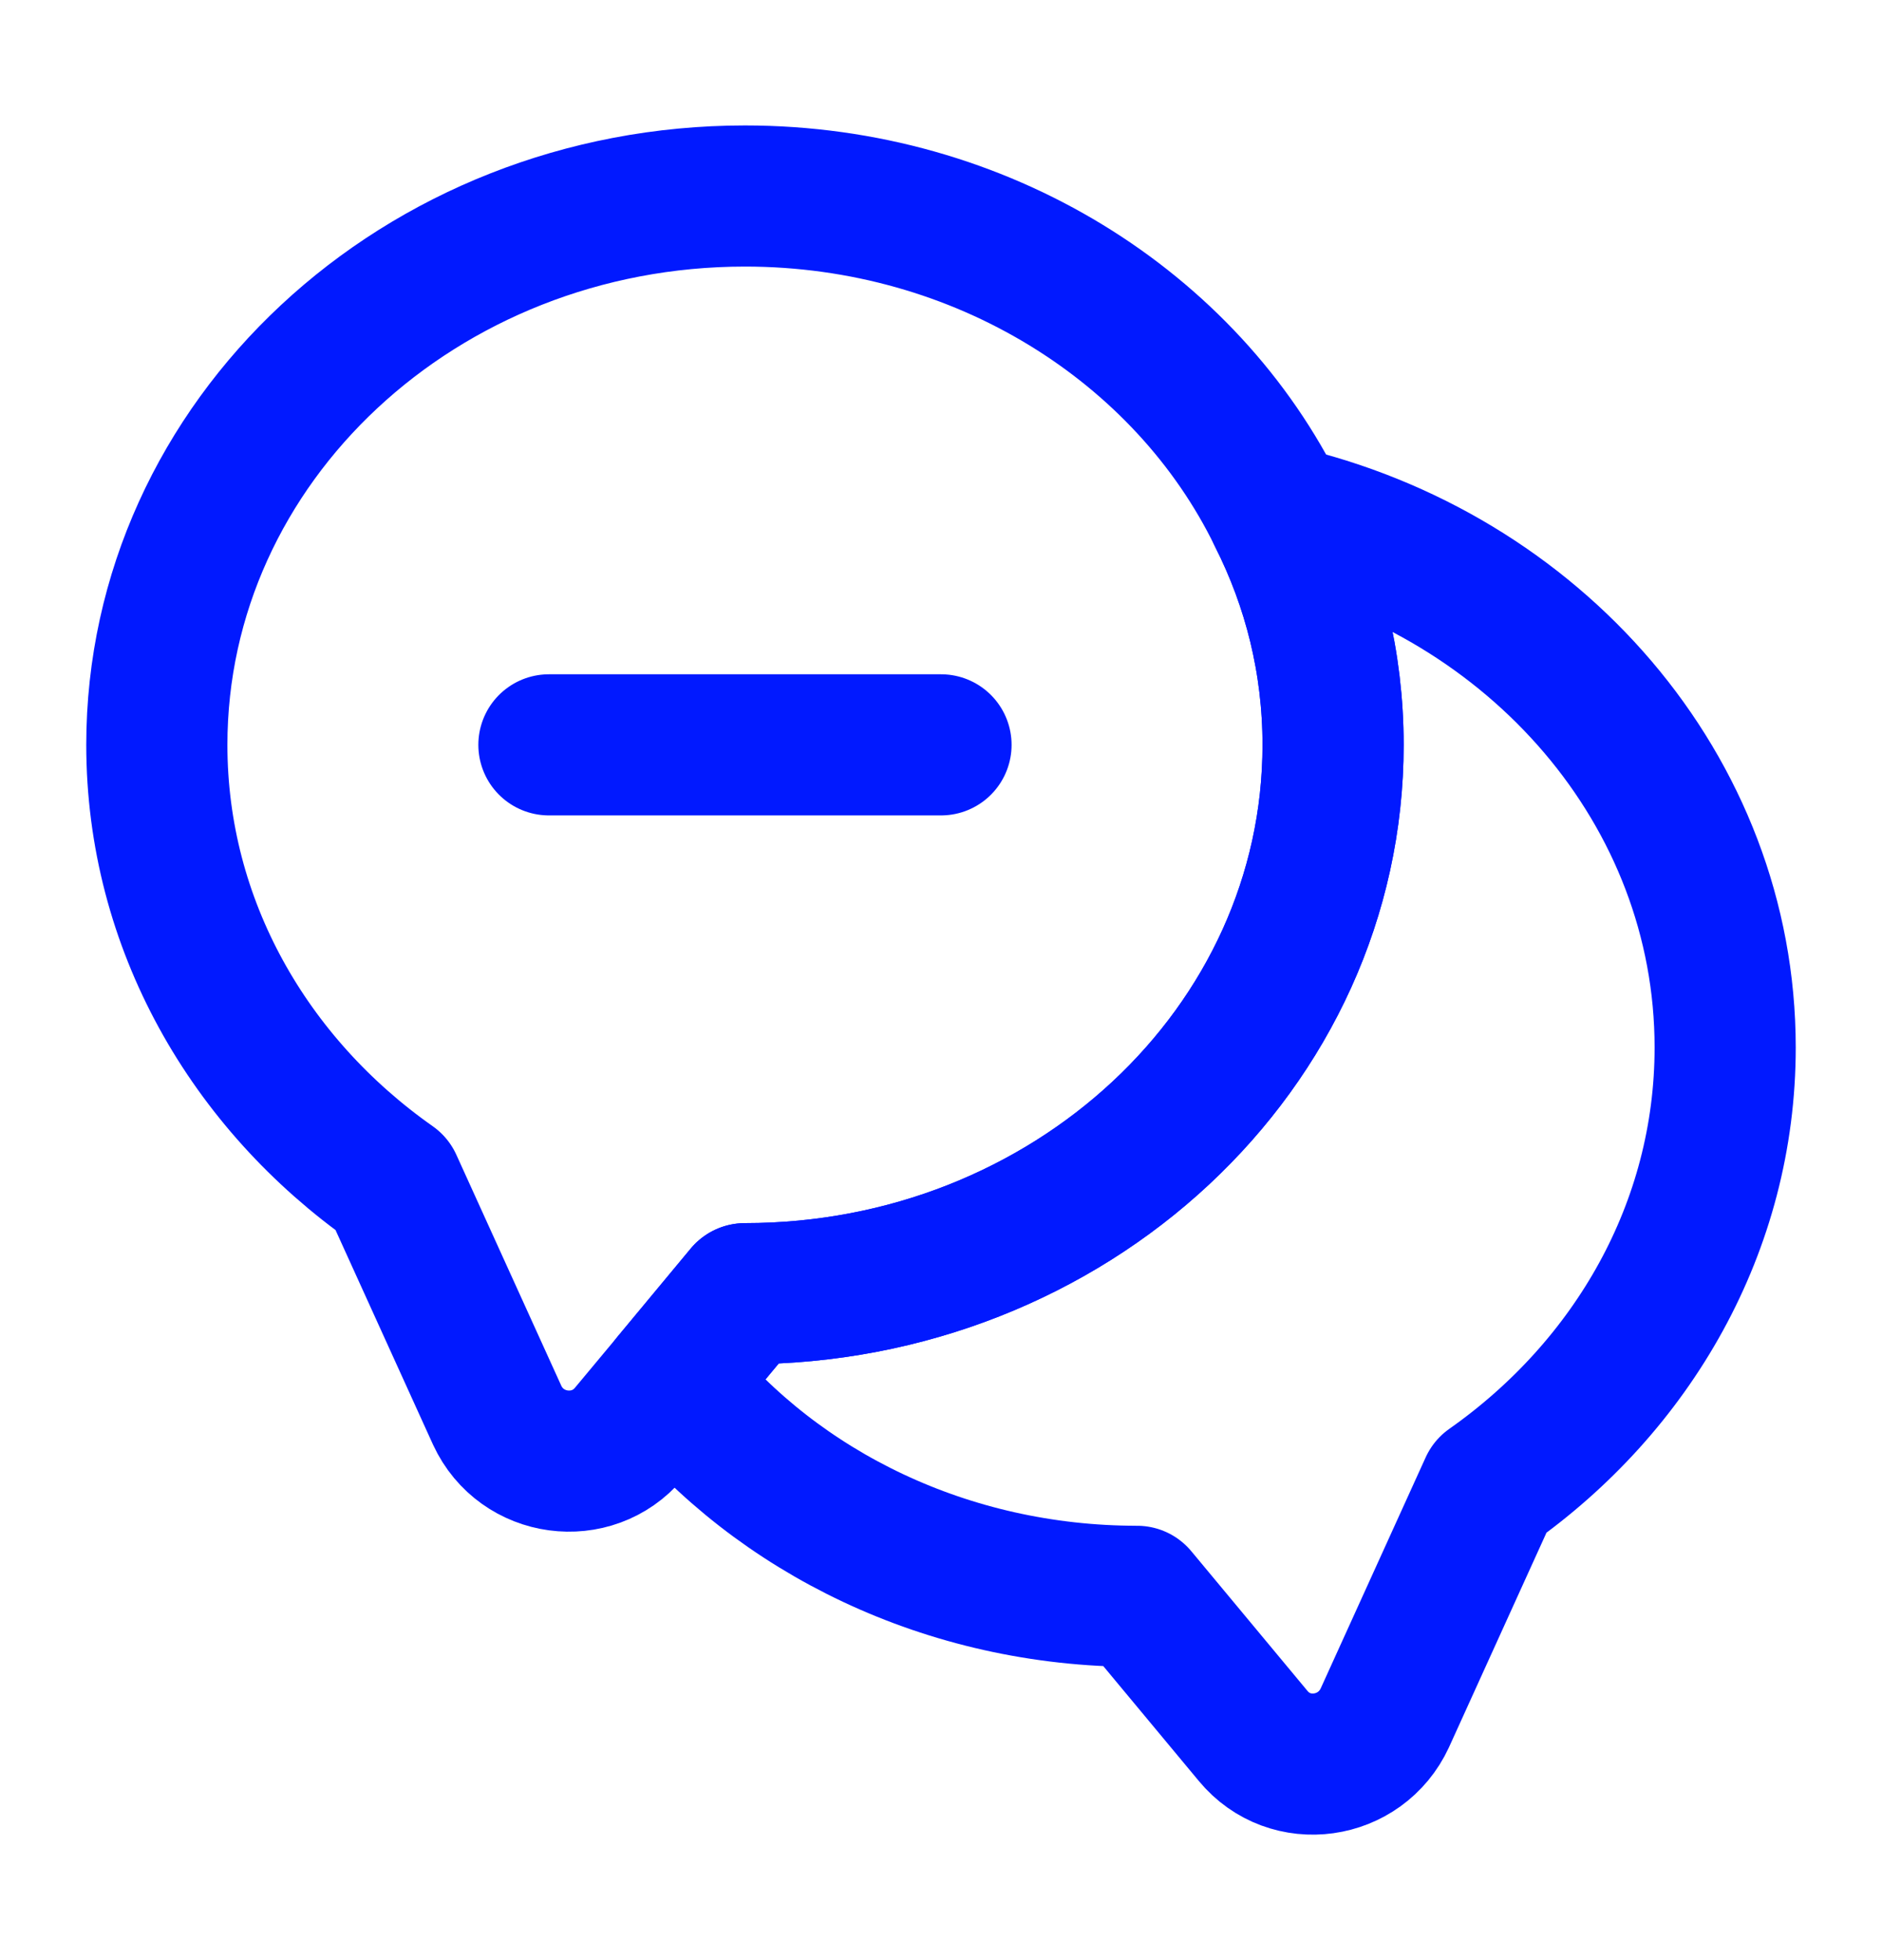
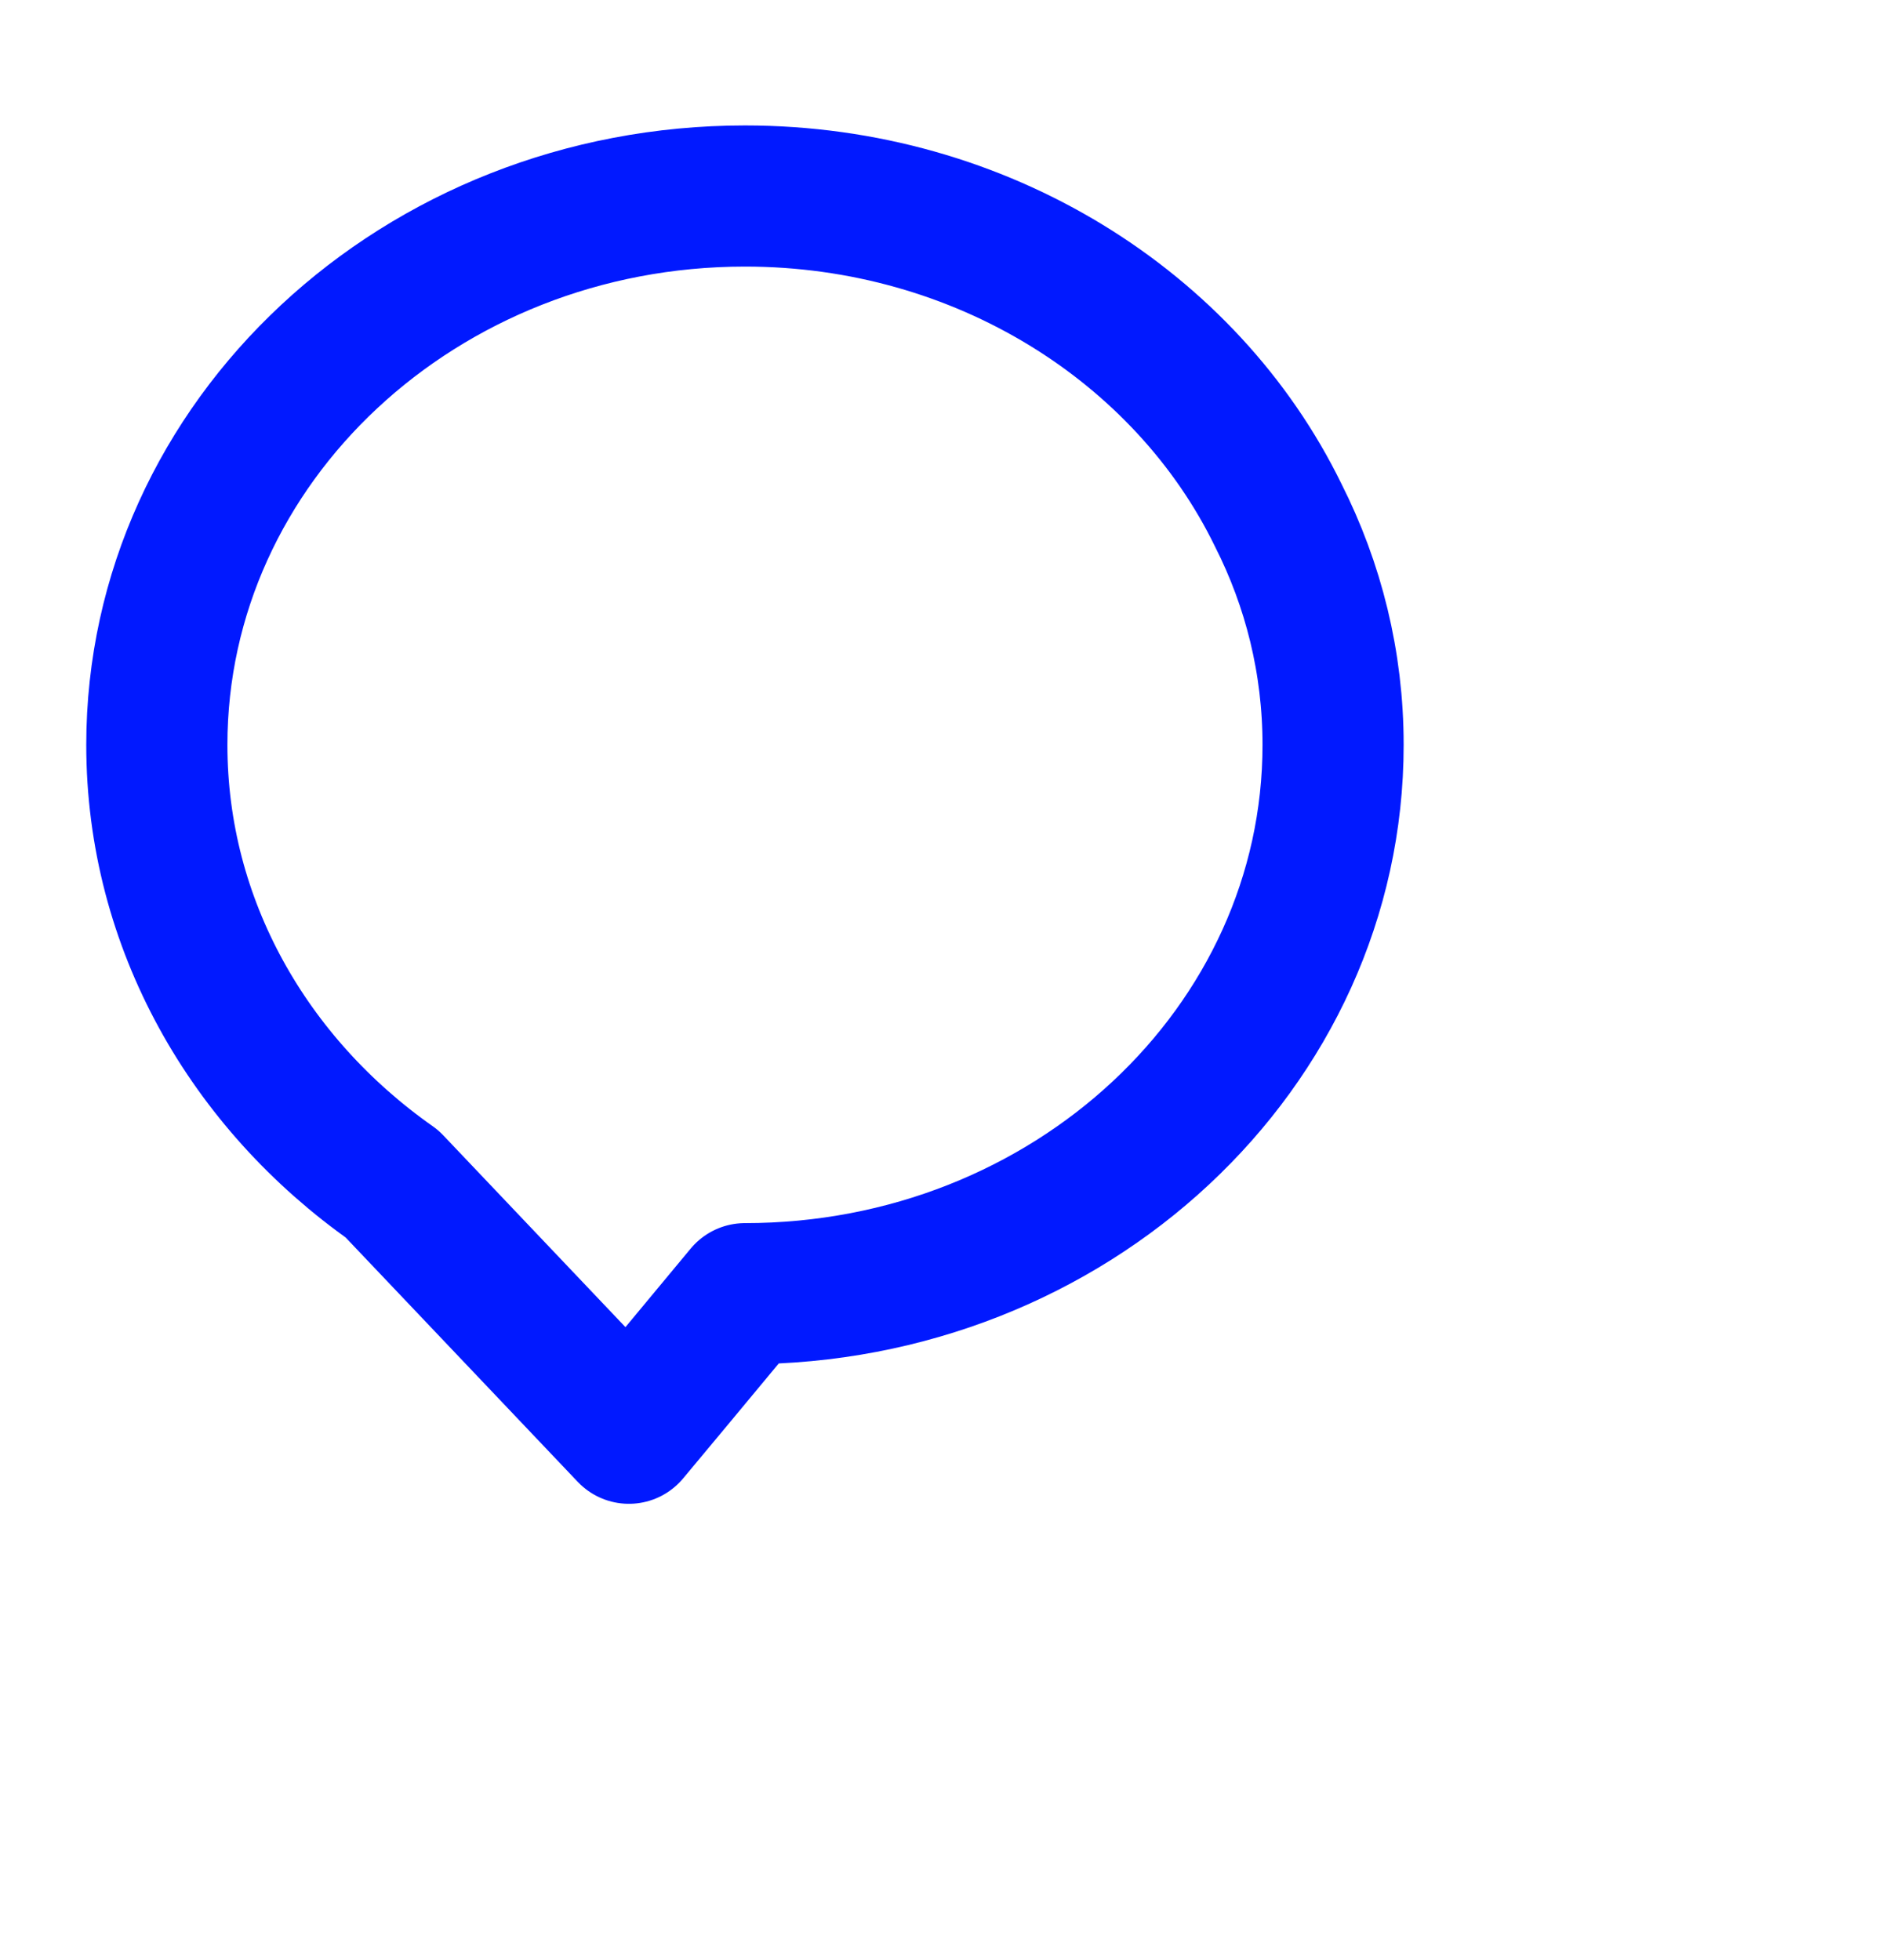
<svg xmlns="http://www.w3.org/2000/svg" width="24" height="25" viewBox="0 0 24 25" fill="none">
  <g id="Iconsax/Linear/messages">
-     <path id="Vector" d="M17 9.5C17 13.37 13.64 16.5 9.5 16.5L8.57 17.62L8.02 18.28C7.55 18.84 6.65 18.72 6.34 18.05L5 15.1C3.18 13.82 2 11.79 2 9.5C2 5.63 5.36 2.5 9.5 2.5C12.52 2.5 15.13 4.17 16.3 6.57C16.75 7.46 17 8.45 17 9.5Z" stroke="#0119FF" stroke-width="1.8" stroke-linecap="round" stroke-linejoin="round" />
-     <path id="Vector_2" d="M7 9.5H12M22 13.36C22 15.65 20.82 17.68 19 18.96L17.66 21.91C17.35 22.58 16.45 22.71 15.98 22.14L14.5 20.36C12.08 20.36 9.92 19.29 8.57 17.62L9.5 16.5C13.64 16.5 17 13.37 17 9.5C17 8.45 16.75 7.46 16.3 6.57C19.57 7.32 22 10.08 22 13.36Z" stroke="#0119FF" stroke-width="1.8" stroke-linecap="round" stroke-linejoin="round" />
+     <path id="Vector" d="M17 9.5C17 13.37 13.64 16.5 9.5 16.5L8.57 17.62L8.02 18.28L5 15.1C3.18 13.82 2 11.79 2 9.5C2 5.63 5.36 2.5 9.5 2.5C12.52 2.5 15.13 4.17 16.3 6.57C16.75 7.46 17 8.45 17 9.5Z" stroke="#0119FF" stroke-width="1.8" stroke-linecap="round" stroke-linejoin="round" />
  </g>
</svg>